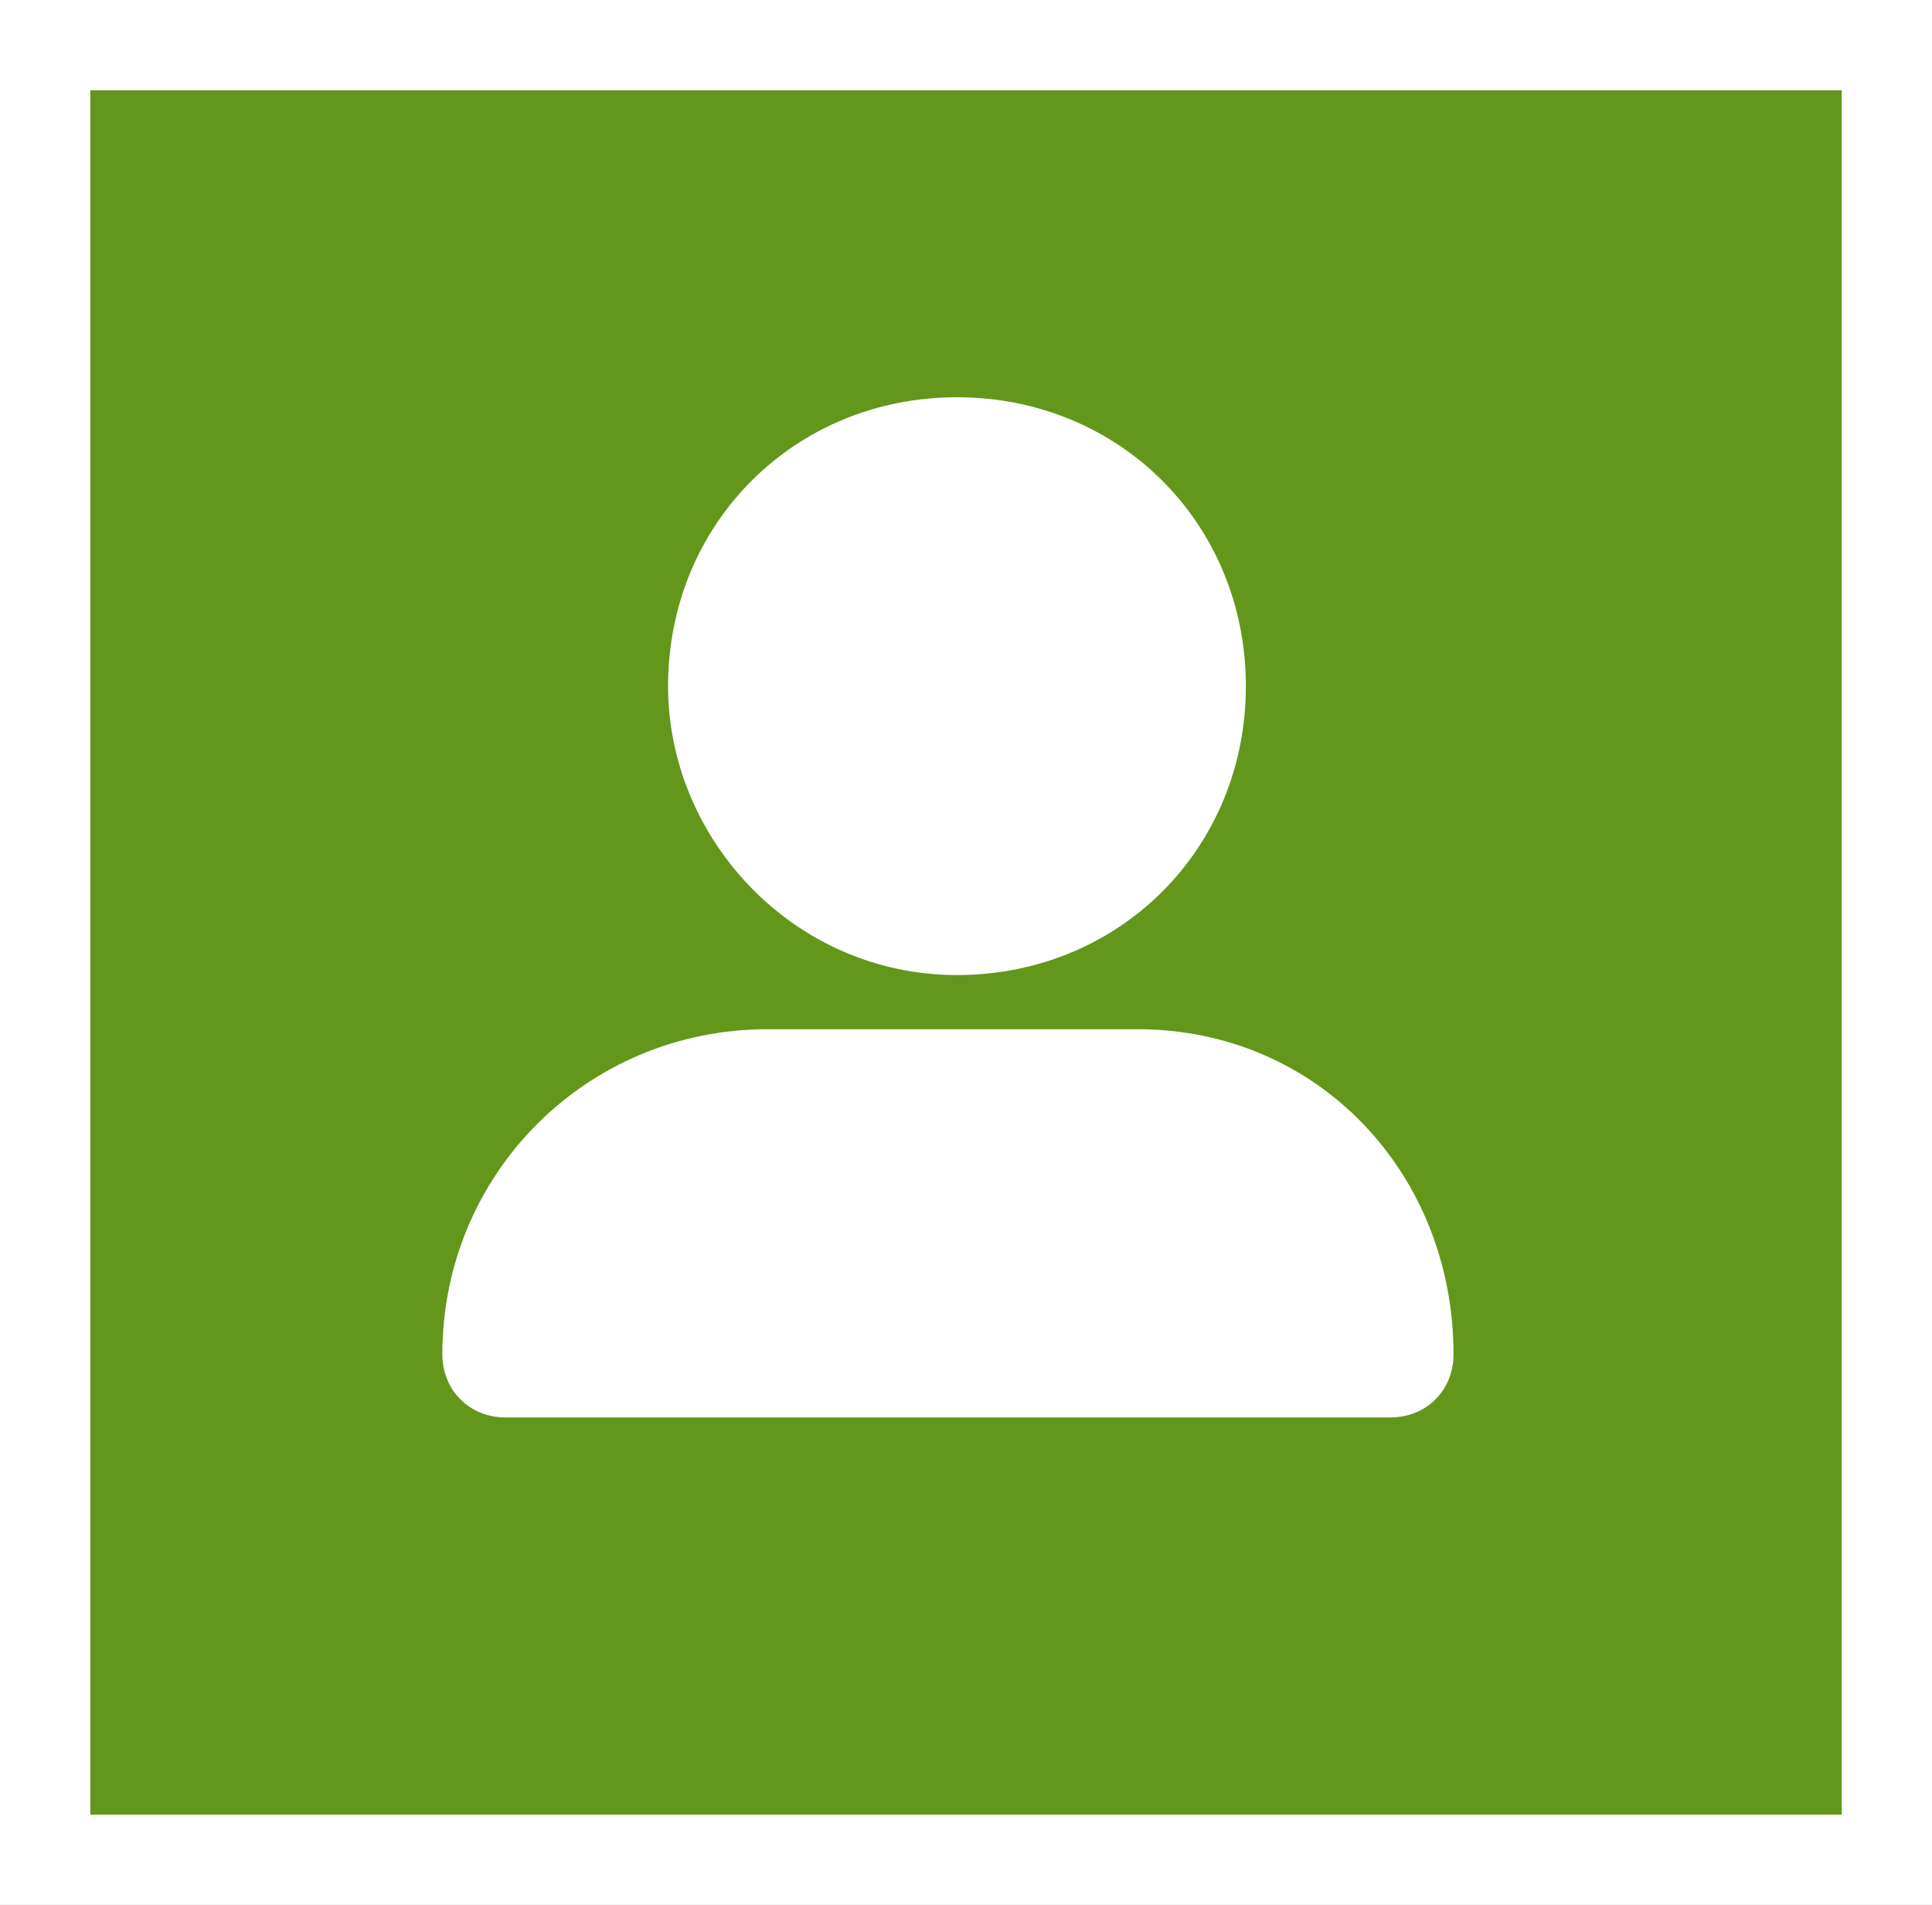
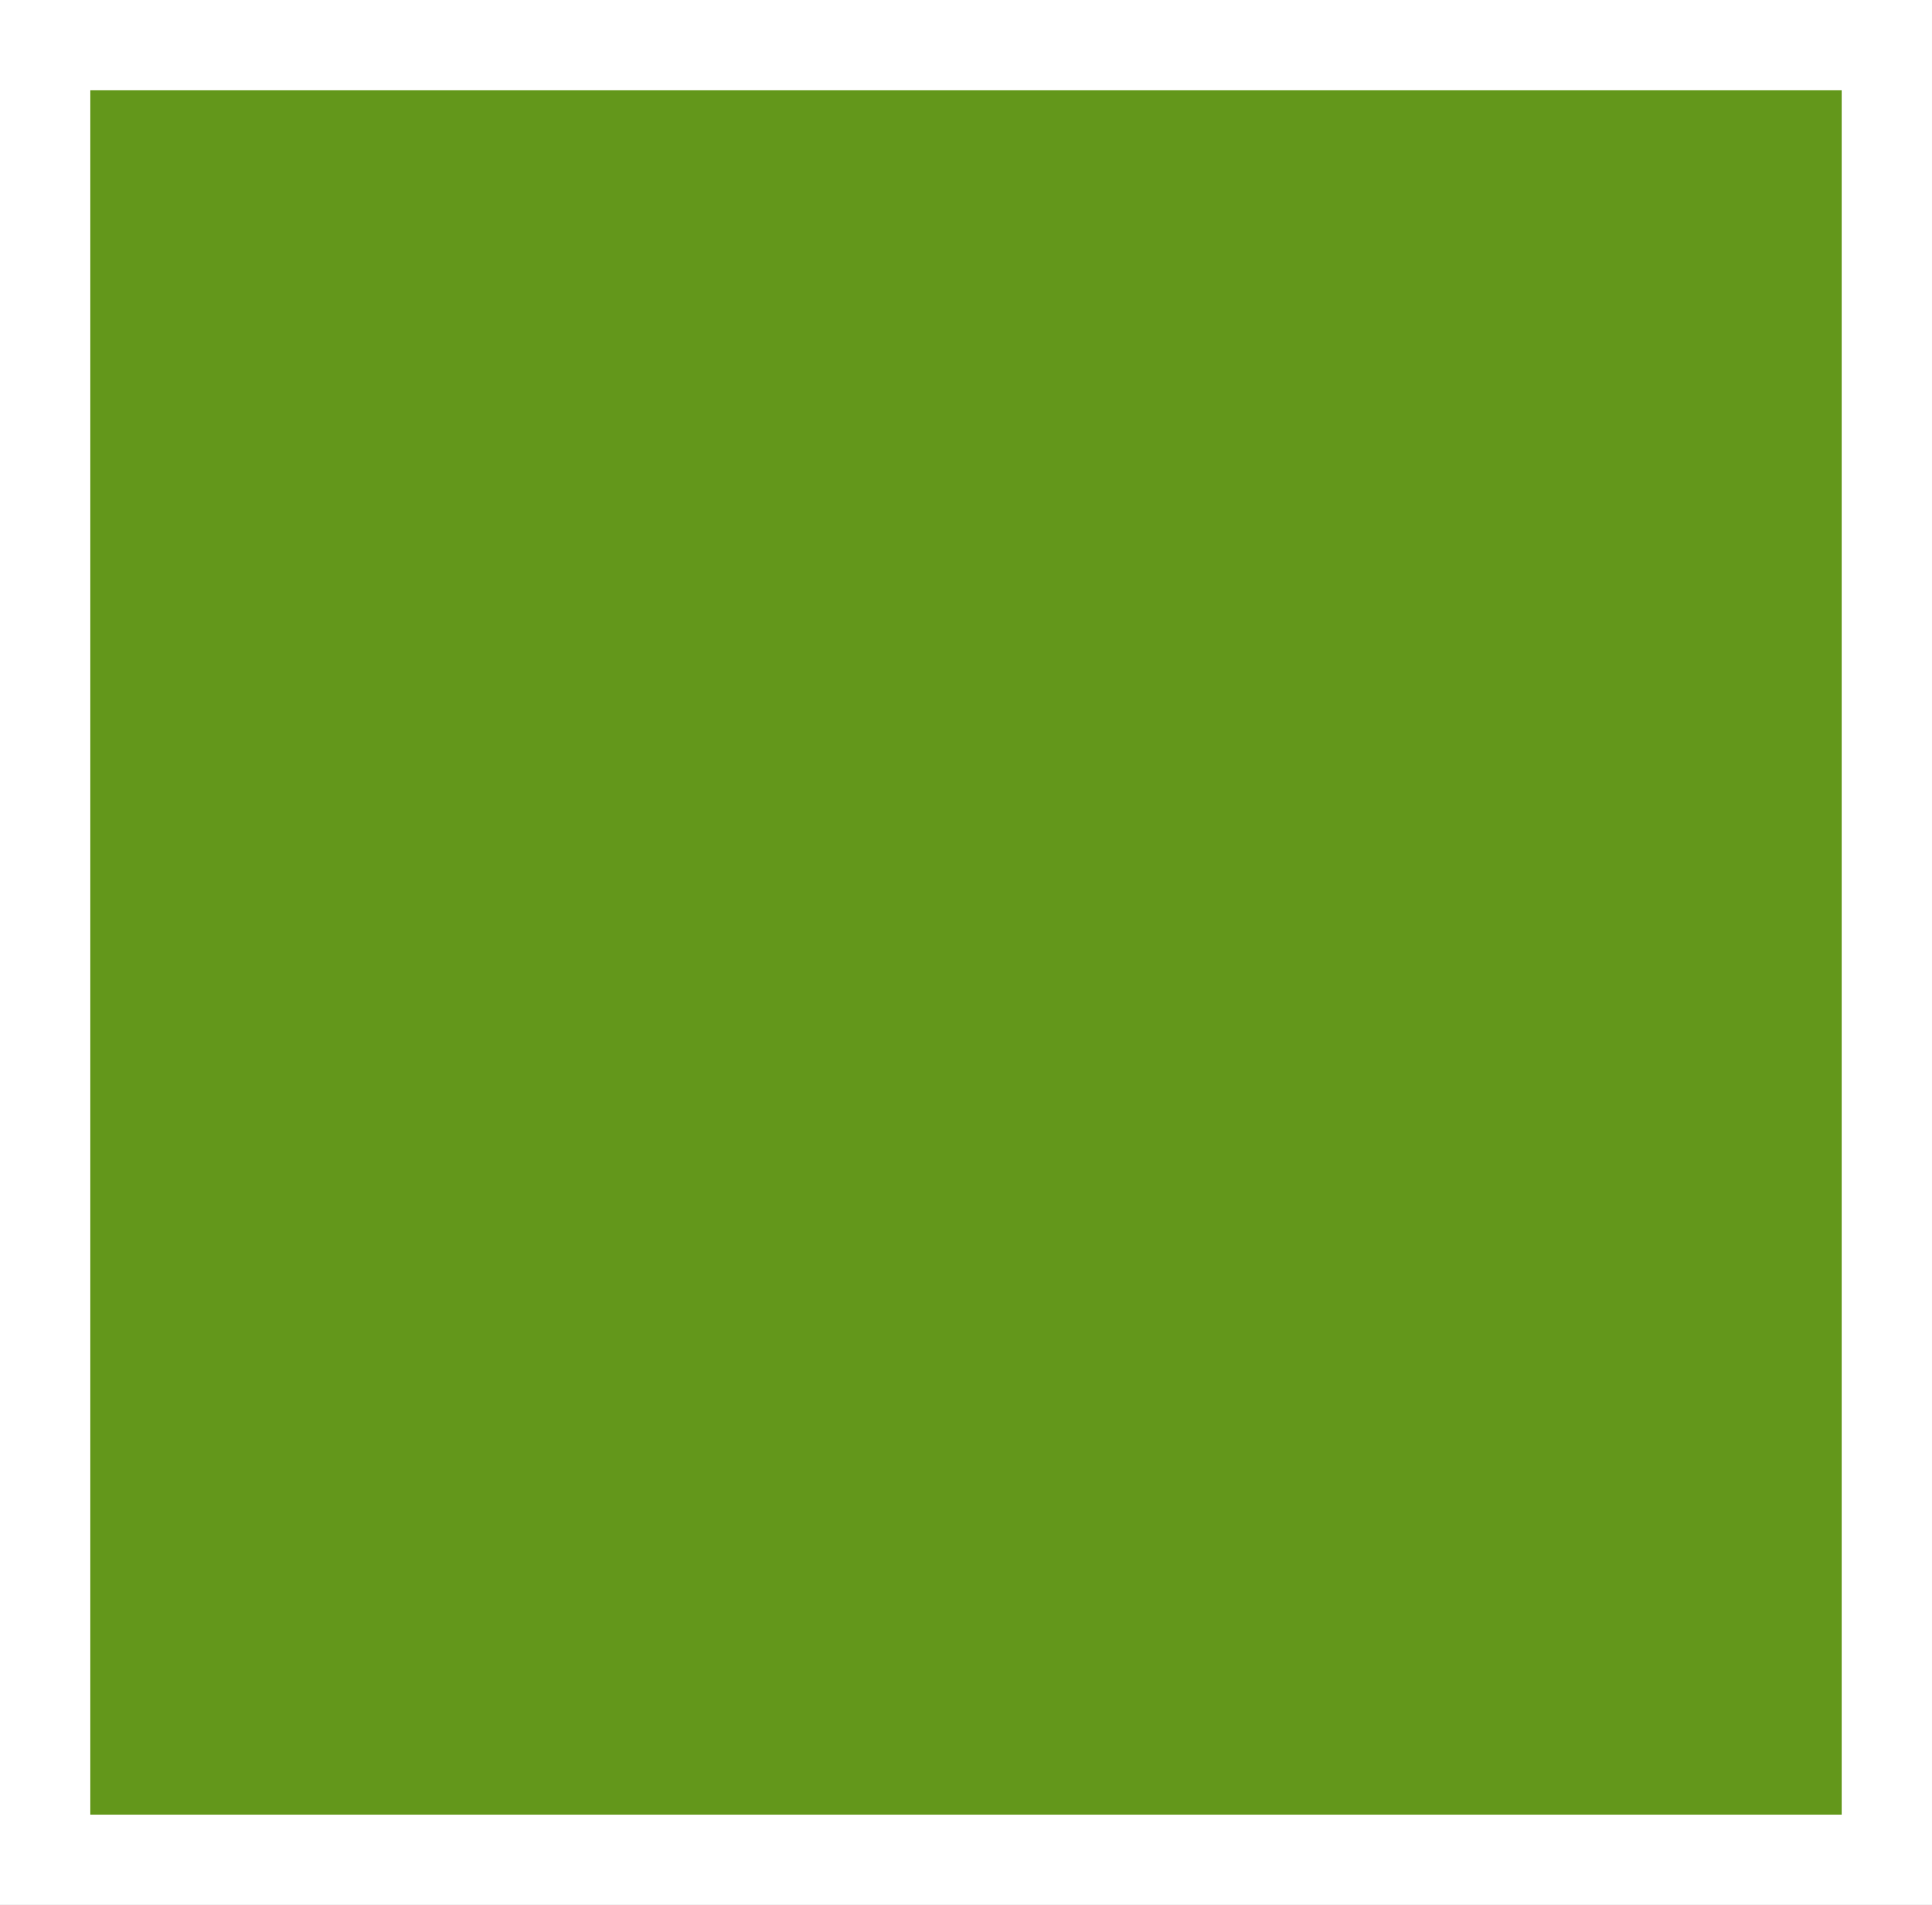
<svg xmlns="http://www.w3.org/2000/svg" version="1.1" id="a" x="0px" y="0px" viewBox="0 0 21.4 21.1" style="enable-background:new 0 0 21.4 21.1;" xml:space="preserve">
  <rect x="0" y="0" width="21.4" height="21.1" fill="#333333" stroke="none" />
  <style type="text/css">
	.st0{fill:#63971B;stroke:#FFFFFF;stroke-miterlimit:10;}
	.st1{fill:#FFFFFF;}
</style>
  <rect x="0.5" y="0.5" class="st0" width="20.4" height="20.1" />
-   <path class="st1" d="M12.6,11.4c2,0,3.5,1.6,3.5,3.6c0,0.4-0.3,0.7-0.7,0.7H5.6c-0.4,0-0.7-0.3-0.7-0.7c0-2,1.6-3.6,3.6-3.6  C8.5,11.4,12.7,11.4,12.6,11.4z M7.4,7.6c0-1.8,1.4-3.2,3.2-3.2s3.2,1.4,3.2,3.2s-1.4,3.2-3.2,3.2S7.4,9.3,7.4,7.6z" />
</svg>